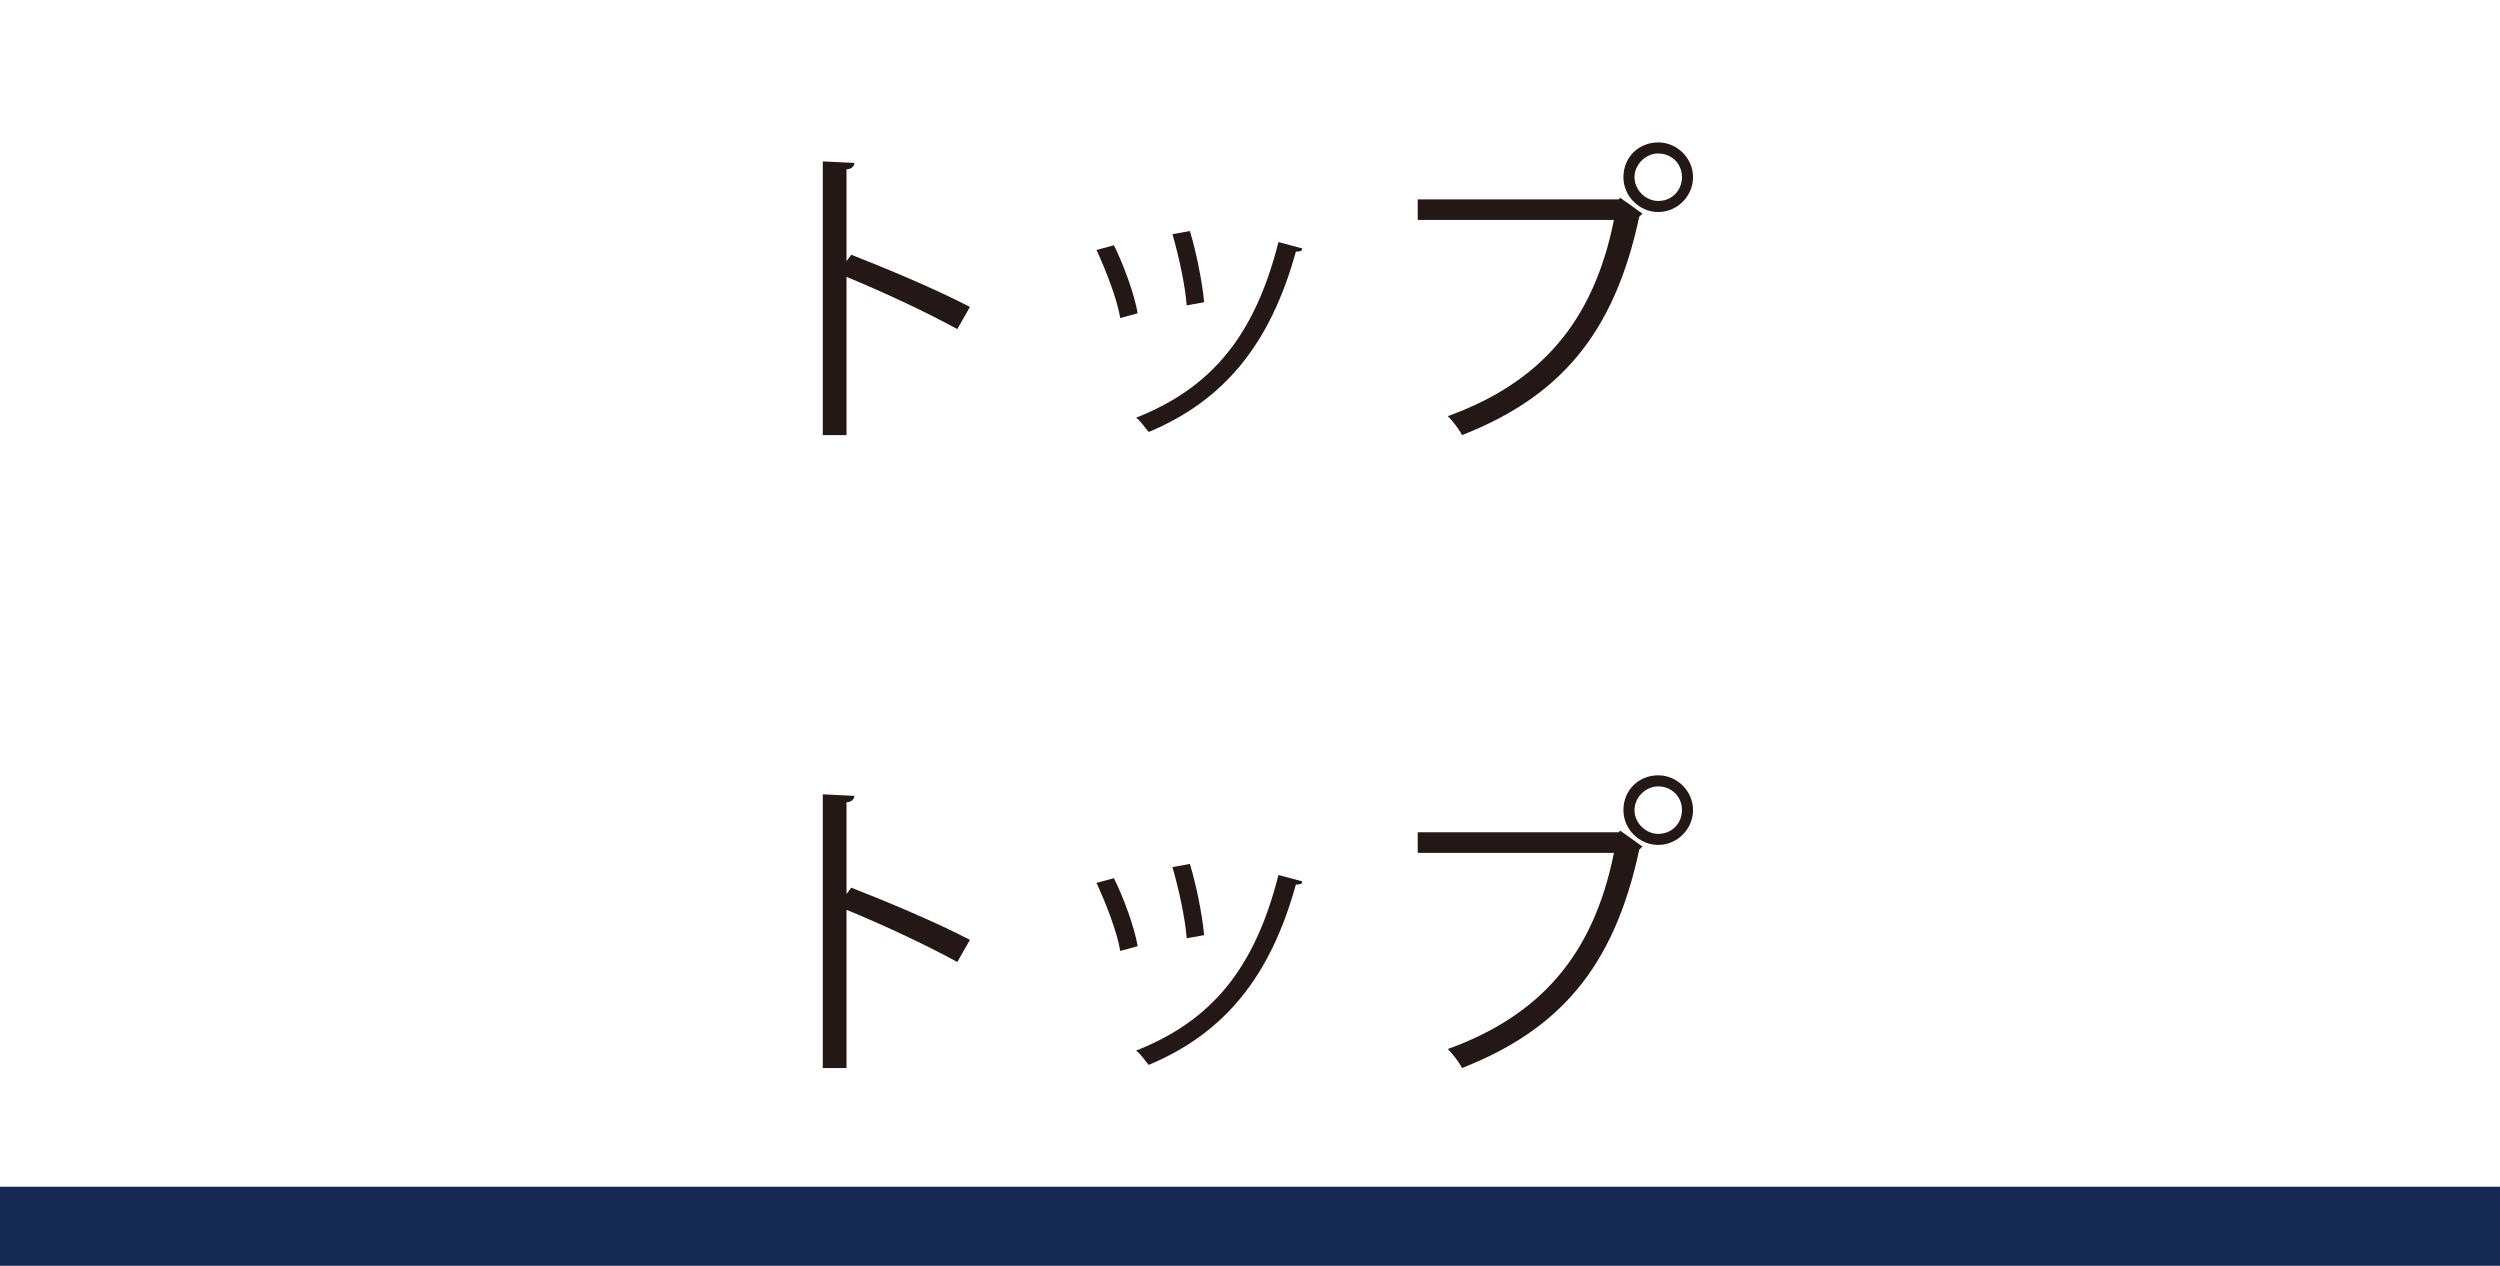
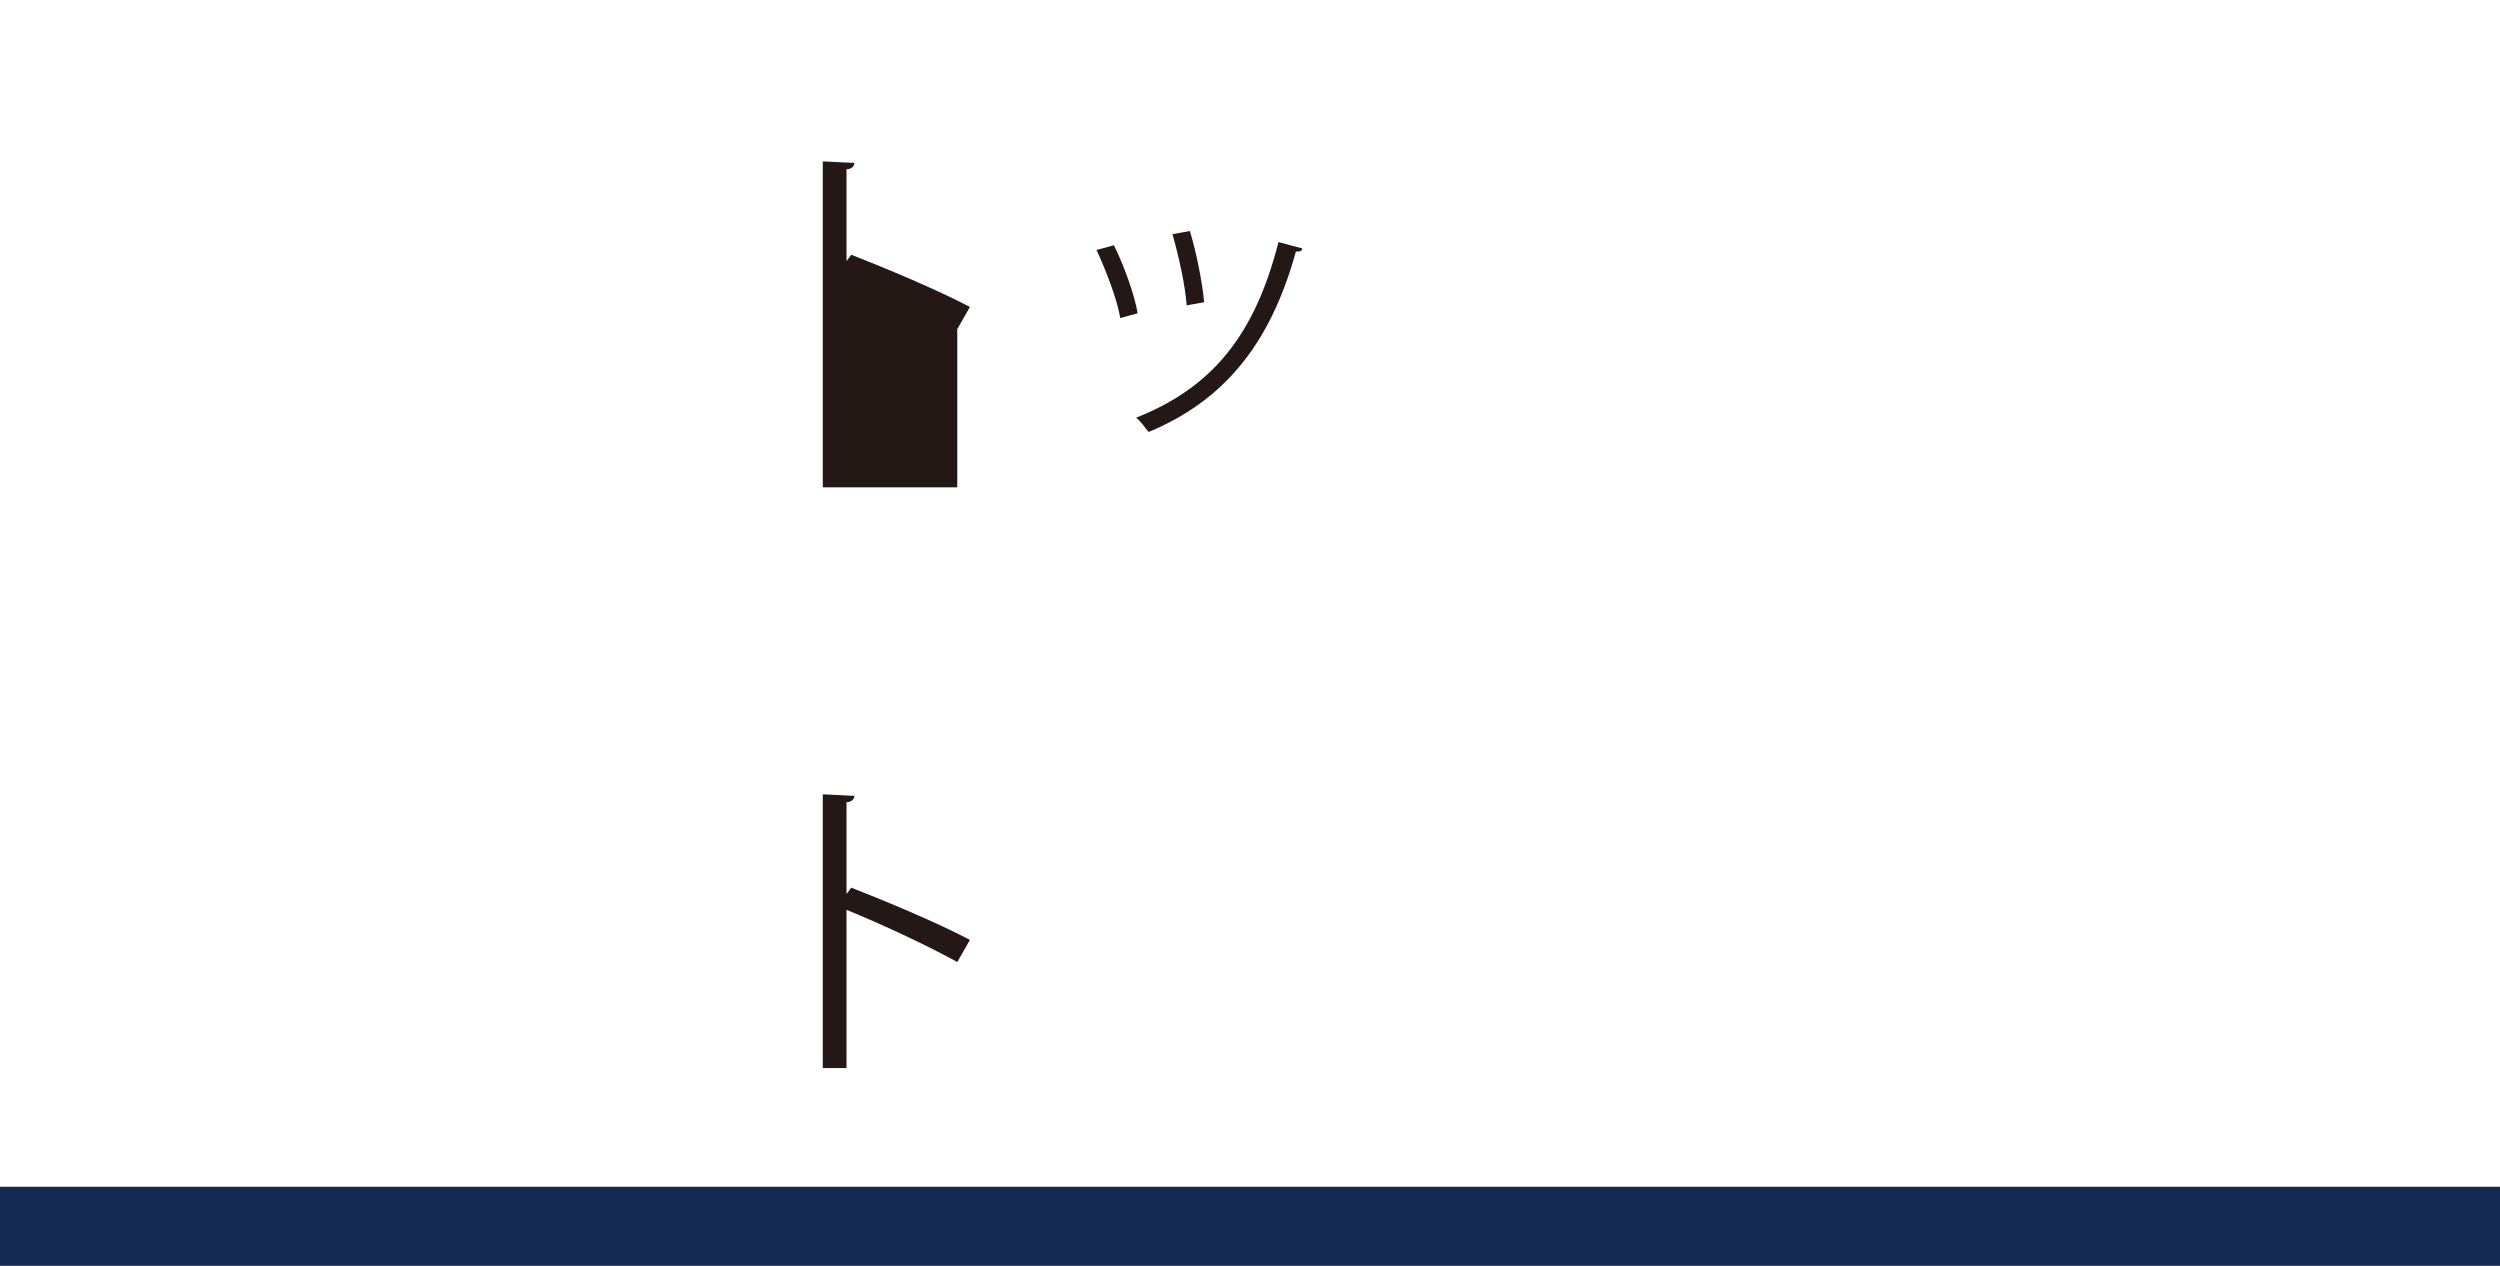
<svg xmlns="http://www.w3.org/2000/svg" version="1.1" id="レイヤー_1" x="0px" y="0px" width="158px" height="80px" viewBox="0 0 158 80" enable-background="new 0 0 158 80" xml:space="preserve">
  <rect y="75" fill="#142952" width="158" height="5" />
  <g>
-     <path fill="#231815" d="M60.5,20.8c-2-1.1-4.8-2.4-7-3.3v10H52V10.2l2,0.1c0,0.2-0.2,0.4-0.5,0.4v5.8l0.3-0.4   c2.3,0.9,5.4,2.2,7.5,3.3L60.5,20.8z" />
+     <path fill="#231815" d="M60.5,20.8v10H52V10.2l2,0.1c0,0.2-0.2,0.4-0.5,0.4v5.8l0.3-0.4   c2.3,0.9,5.4,2.2,7.5,3.3L60.5,20.8z" />
    <path fill="#231815" d="M70.4,15.5c0.6,1.2,1.3,3.1,1.5,4.3l-1.1,0.3c-0.2-1.2-0.9-3-1.5-4.3L70.4,15.5z M82.3,15.7   c0,0.2-0.2,0.2-0.4,0.2c-1.6,5.8-4.5,9.4-9.3,11.4c-0.2-0.2-0.5-0.7-0.8-0.9c4.8-1.9,7.5-5.2,9-11.1L82.3,15.7z M75.2,14.6   c0.4,1.3,0.8,3.3,0.9,4.5L75,19.3c-0.1-1.3-0.5-3.1-0.9-4.5L75.2,14.6z" />
-     <path fill="#231815" d="M89.6,12.6h12.7l0.1-0.1l1.4,1c-0.1,0.1-0.1,0.1-0.2,0.2c-1.6,7.5-5.1,11.4-11.2,13.8   c-0.2-0.4-0.6-0.9-0.9-1.2c5.8-2.1,9.2-5.9,10.5-12.4H89.6V12.6z M104.8,9c1.2,0,2.2,1,2.2,2.2c0,1.2-1,2.2-2.2,2.2   c-1.2,0-2.2-1-2.2-2.2C102.6,9.9,103.6,9,104.8,9z M106.3,11.2c0-0.9-0.7-1.5-1.5-1.5c-0.8,0-1.5,0.7-1.5,1.5   c0,0.8,0.7,1.5,1.5,1.5C105.7,12.7,106.3,12,106.3,11.2z" />
  </g>
  <g>
    <path fill="#231815" d="M60.5,60.8c-2-1.1-4.8-2.4-7-3.3v10H52V50.2l2,0.1c0,0.2-0.2,0.4-0.5,0.4v5.8l0.3-0.4   c2.3,0.9,5.4,2.2,7.5,3.3L60.5,60.8z" />
-     <path fill="#231815" d="M70.4,55.5c0.6,1.2,1.3,3.1,1.5,4.3l-1.1,0.3c-0.2-1.2-0.9-3-1.5-4.3L70.4,55.5z M82.3,55.7   c0,0.2-0.2,0.2-0.4,0.2c-1.6,5.8-4.5,9.4-9.3,11.4c-0.2-0.2-0.5-0.7-0.8-0.9c4.8-1.9,7.5-5.2,9-11.1L82.3,55.7z M75.2,54.6   c0.4,1.3,0.8,3.3,0.9,4.5L75,59.3c-0.1-1.3-0.5-3.1-0.9-4.5L75.2,54.6z" />
-     <path fill="#231815" d="M89.6,52.6h12.7l0.1-0.1l1.4,1c-0.1,0.1-0.1,0.1-0.2,0.2c-1.6,7.5-5.1,11.4-11.2,13.8   c-0.2-0.4-0.6-0.9-0.9-1.2c5.8-2.1,9.2-5.9,10.5-12.4H89.6V52.6z M104.8,49c1.2,0,2.2,1,2.2,2.2c0,1.2-1,2.2-2.2,2.2   c-1.2,0-2.2-1-2.2-2.2C102.6,49.9,103.6,49,104.8,49z M106.3,51.2c0-0.9-0.7-1.5-1.5-1.5c-0.8,0-1.5,0.7-1.5,1.5   c0,0.8,0.7,1.5,1.5,1.5C105.7,52.7,106.3,52,106.3,51.2z" />
  </g>
  <g>
</g>
  <g>
</g>
  <g>
</g>
  <g>
</g>
  <g>
</g>
  <g>
</g>
  <g>
</g>
  <g>
</g>
  <g>
</g>
  <g>
</g>
  <g>
</g>
  <g>
</g>
  <g>
</g>
  <g>
</g>
  <g>
</g>
</svg>